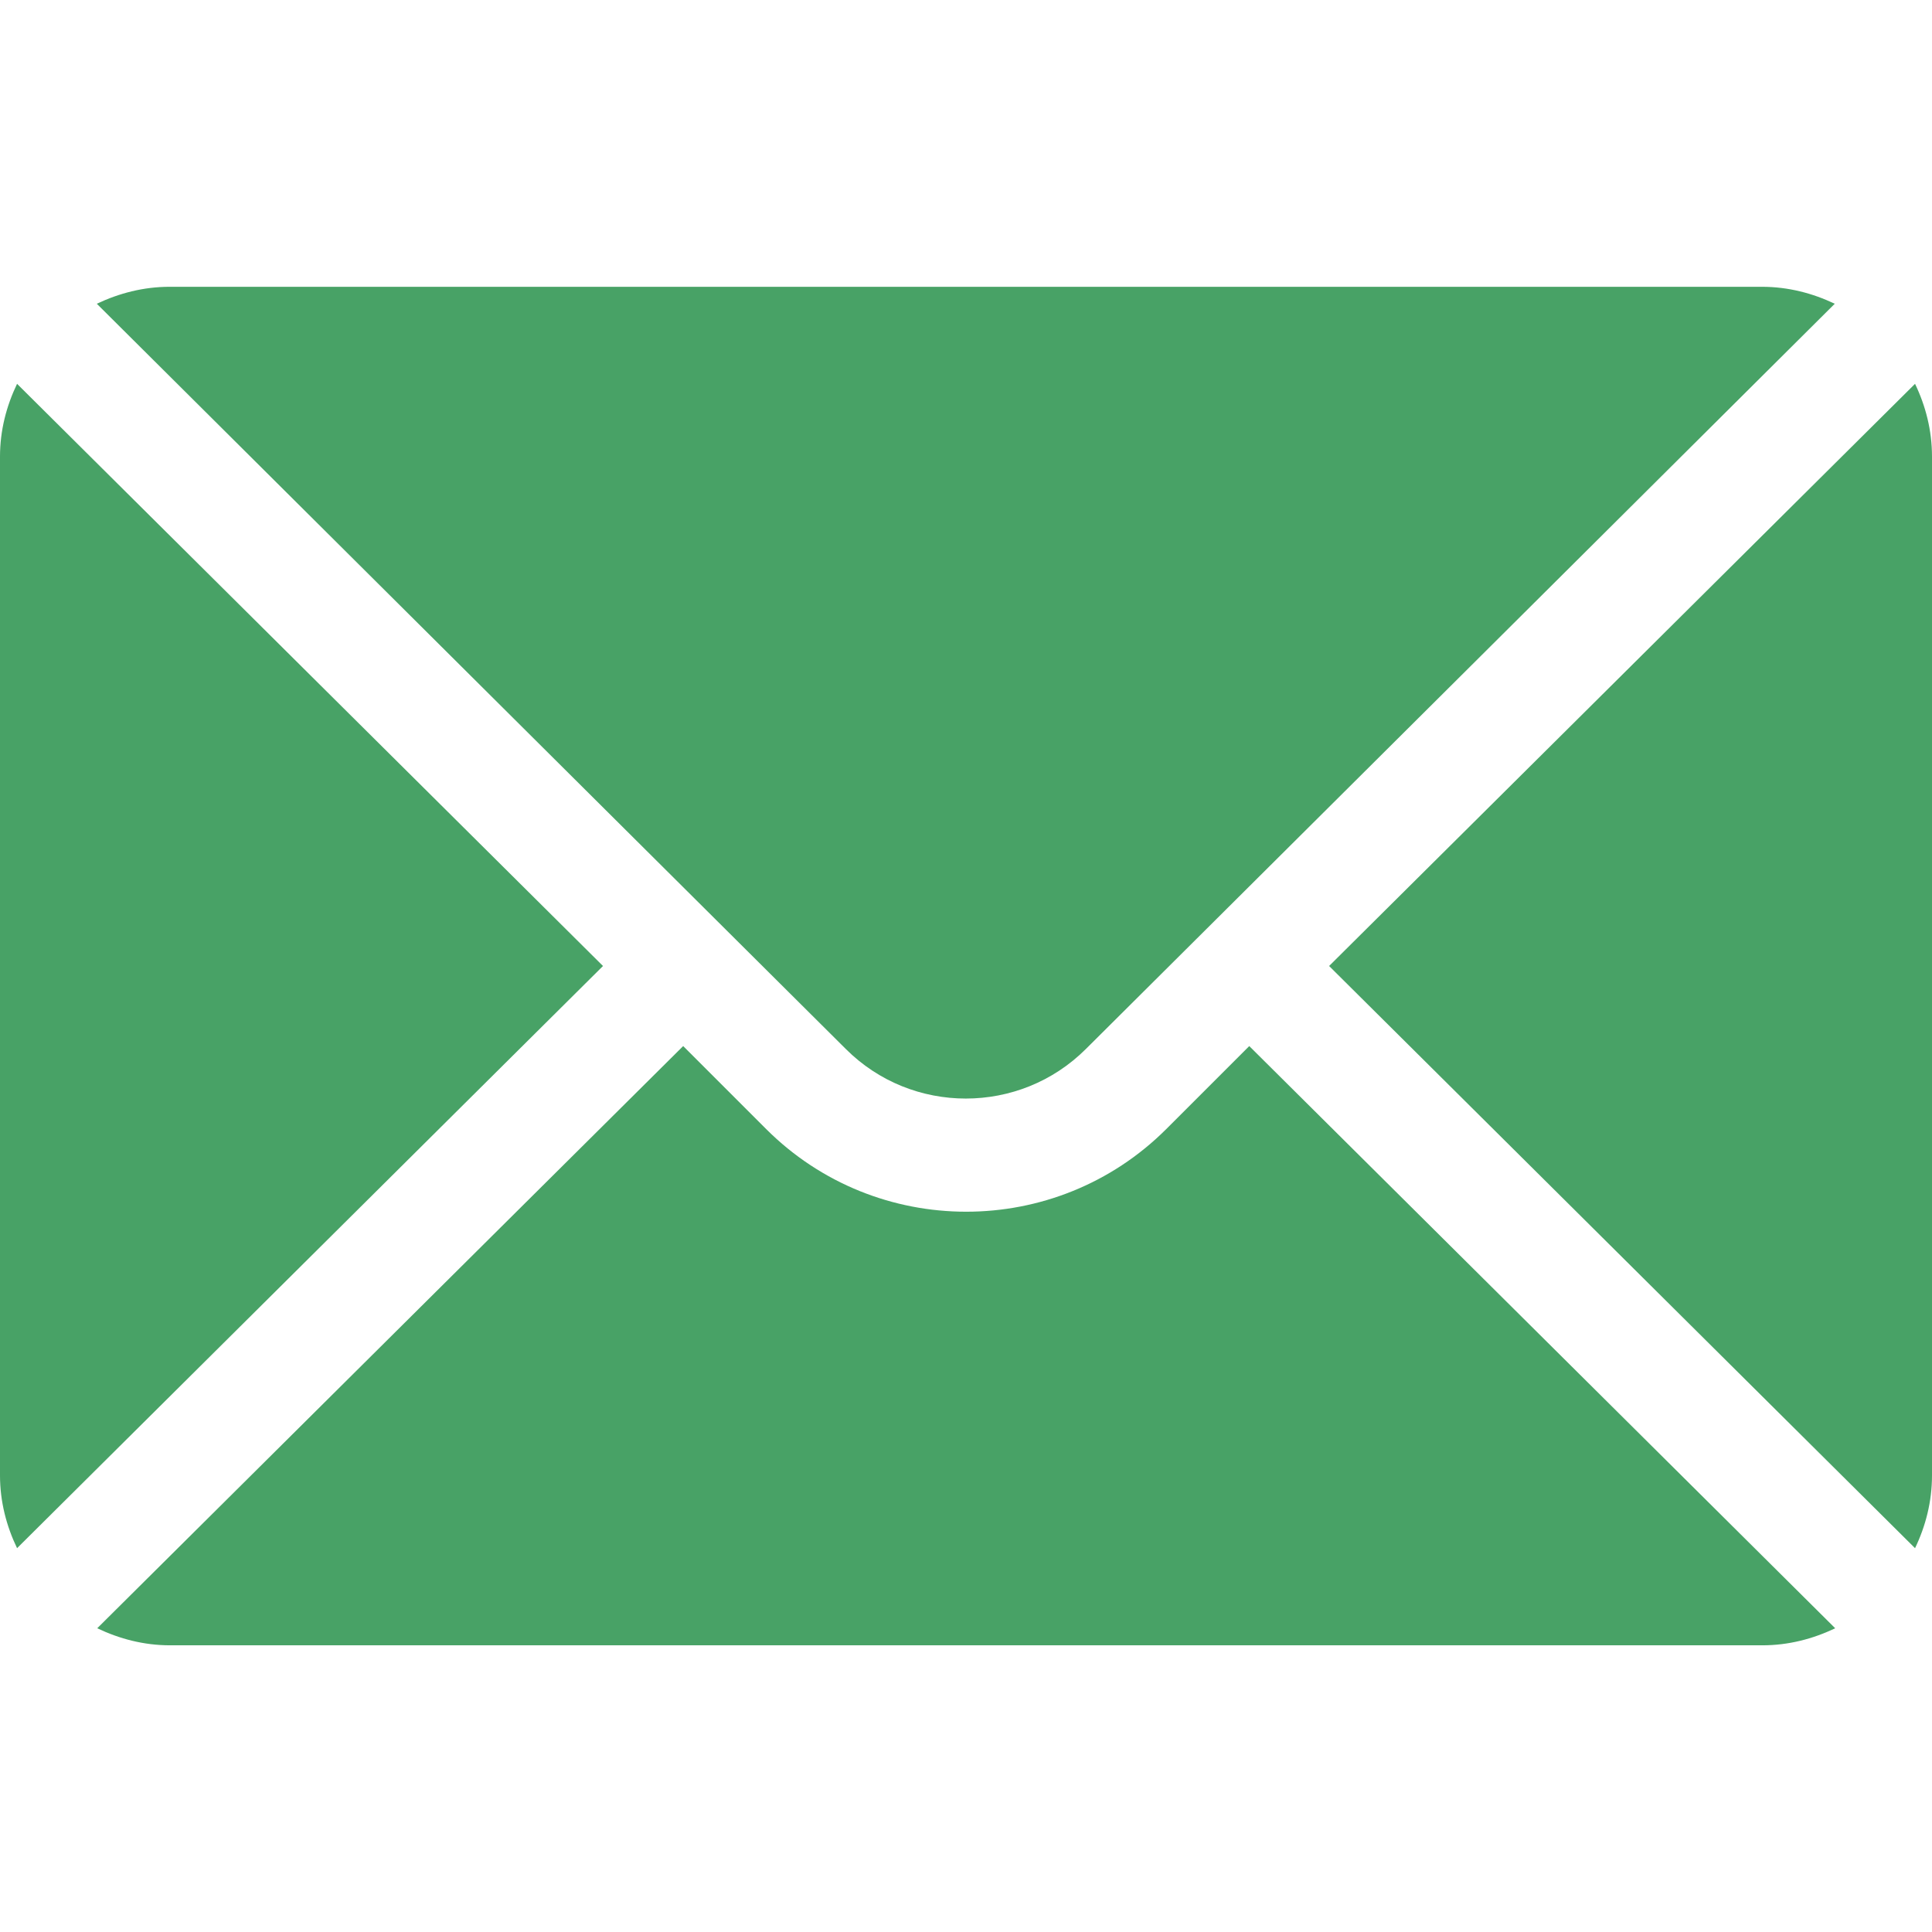
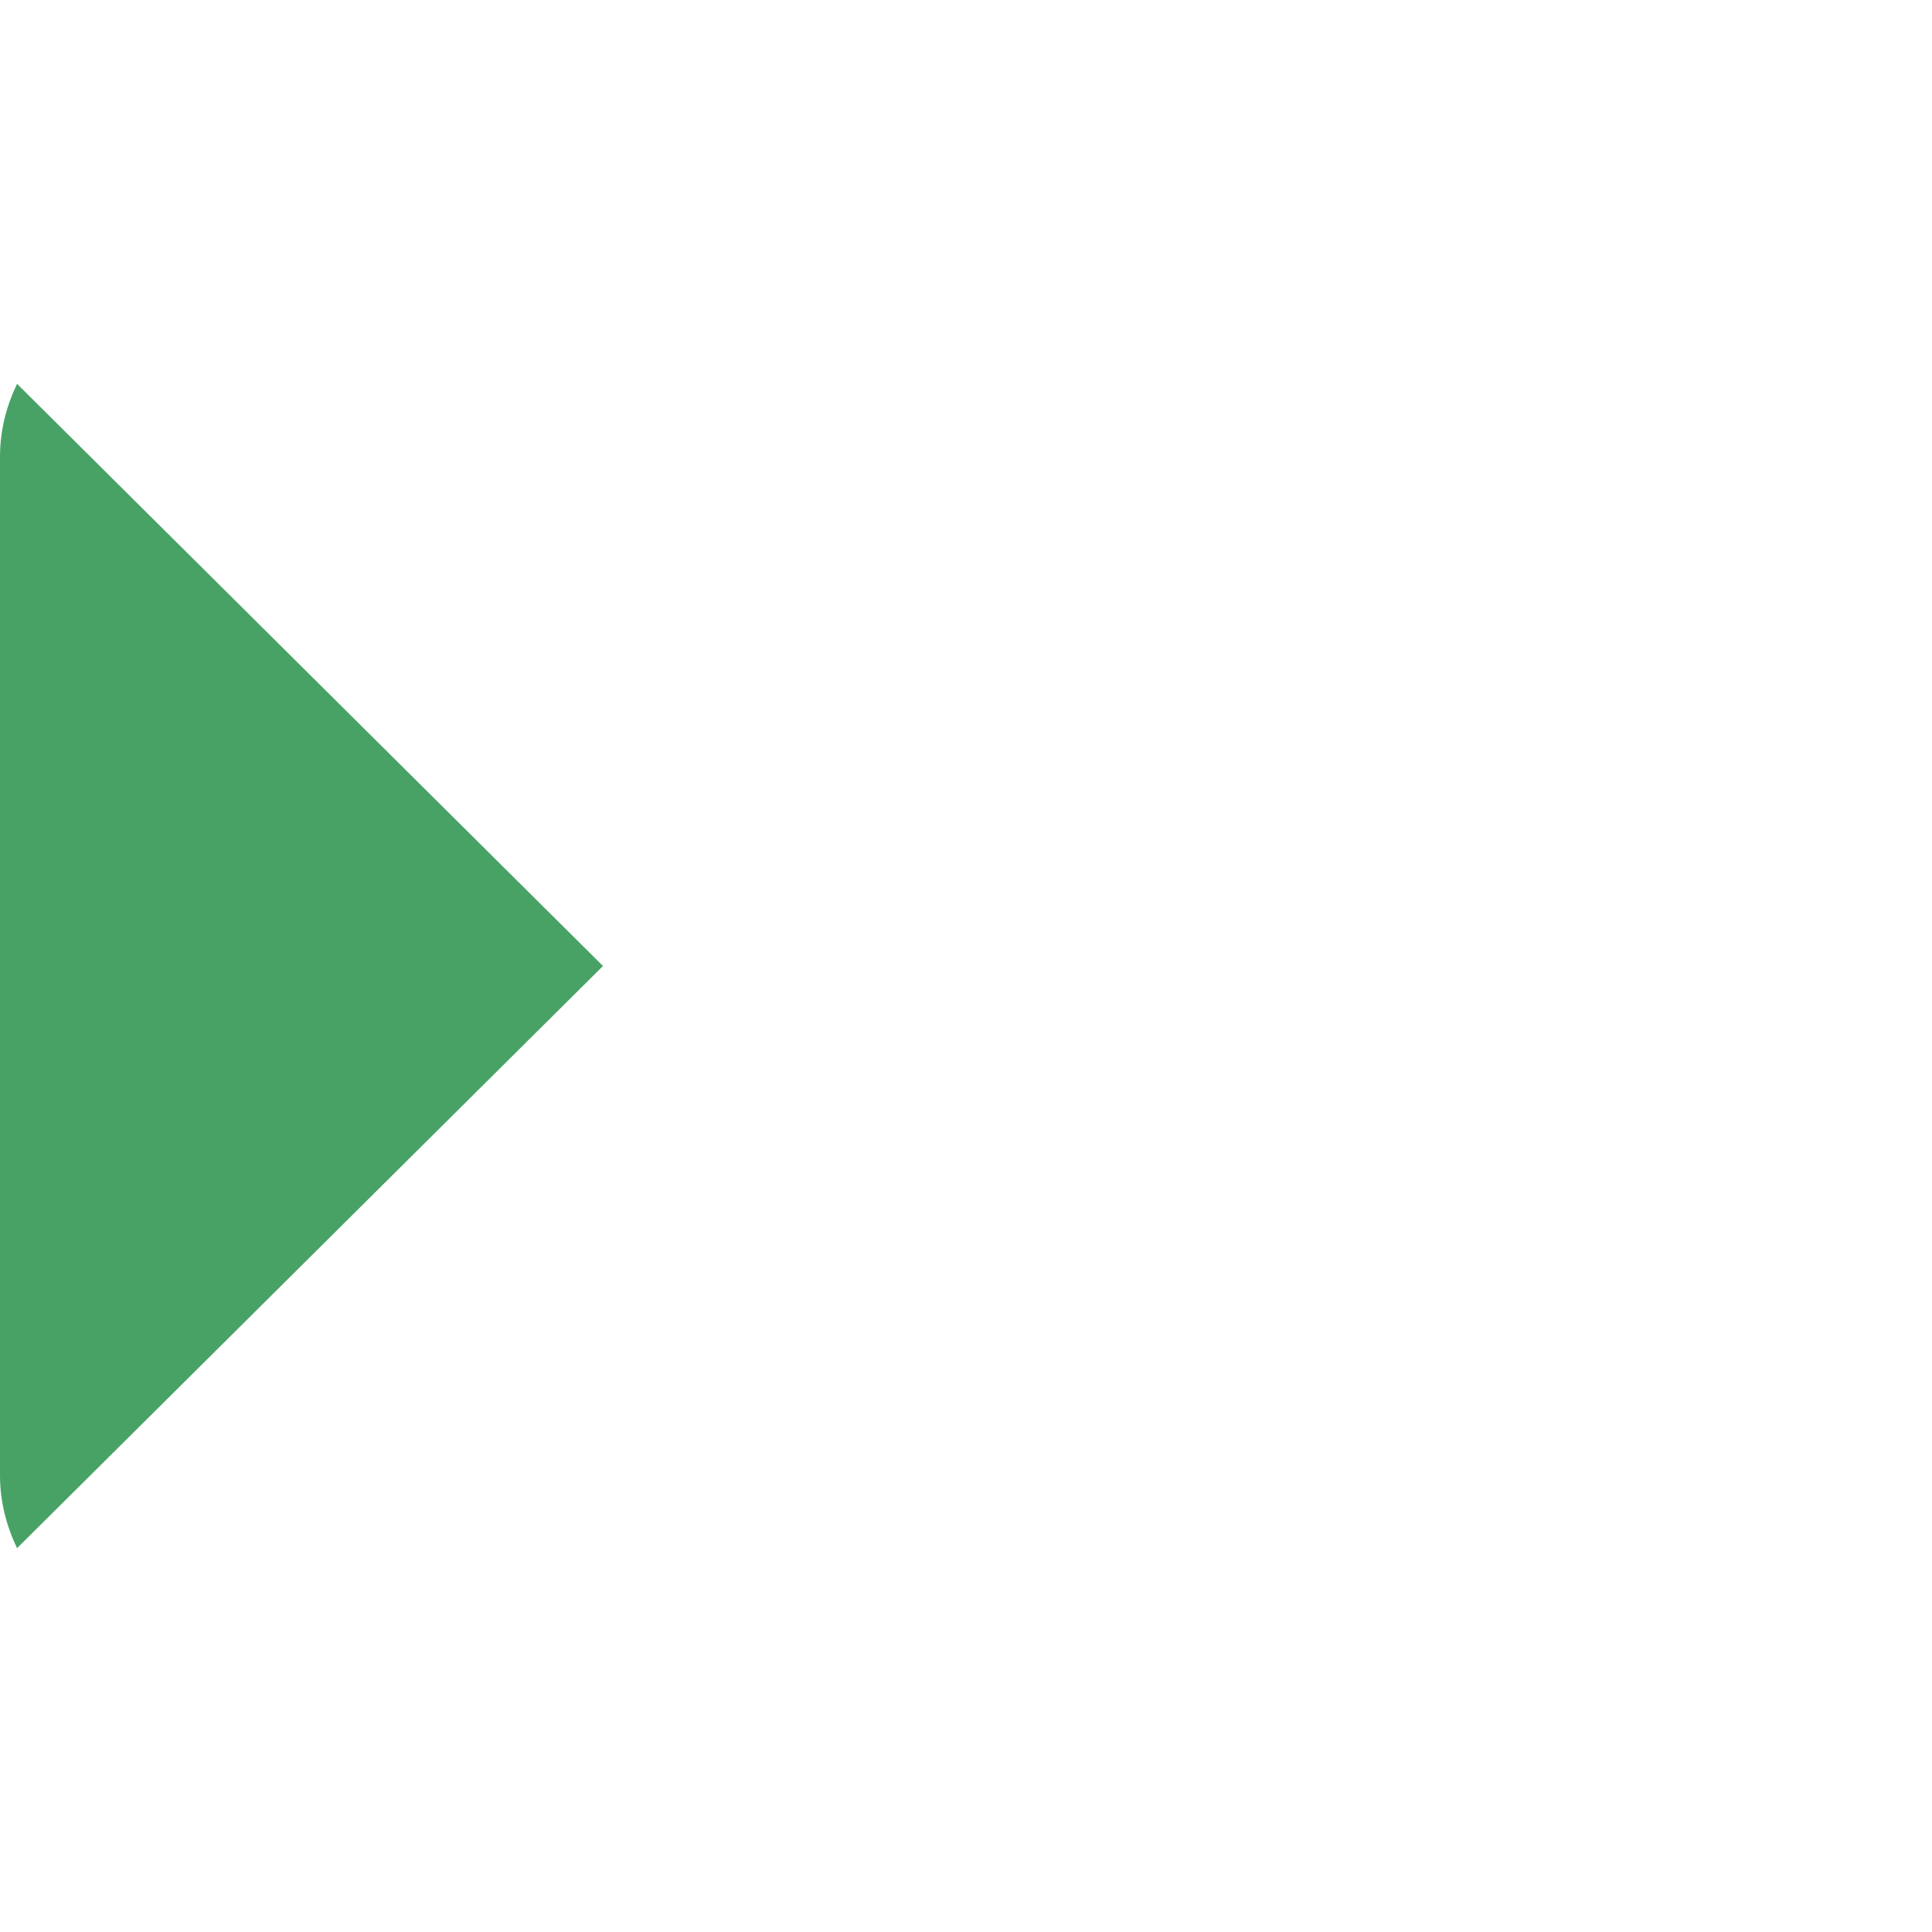
<svg xmlns="http://www.w3.org/2000/svg" width="18" height="18" viewBox="0 0 18 18" fill="none">
-   <path d="M17.842 3.576L12.383 9L17.842 14.424C17.941 14.218 18 13.99 18 13.746V4.254C18 4.01 17.941 3.782 17.842 3.576Z" fill="#48A266" />
-   <path d="M16.416 2.672H1.58C1.337 2.672 1.109 2.732 0.902 2.83L7.88 9.773C8.496 10.389 9.5 10.389 10.117 9.773L17.094 2.83C16.888 2.732 16.66 2.672 16.416 2.672Z" fill="#48A266" />
  <path d="M0.159 3.576C0.06 3.782 0 4.01 0 4.254V13.746C0 13.99 0.06 14.218 0.159 14.424L5.618 9L0.159 3.576Z" fill="#48A266" />
-   <path d="M11.639 9.746L10.866 10.519C9.838 11.546 8.166 11.546 7.138 10.519L6.365 9.746L0.906 15.17C1.113 15.269 1.341 15.329 1.584 15.329H16.42C16.663 15.329 16.892 15.269 17.098 15.17L11.639 9.746Z" fill="#48A266" />
</svg>